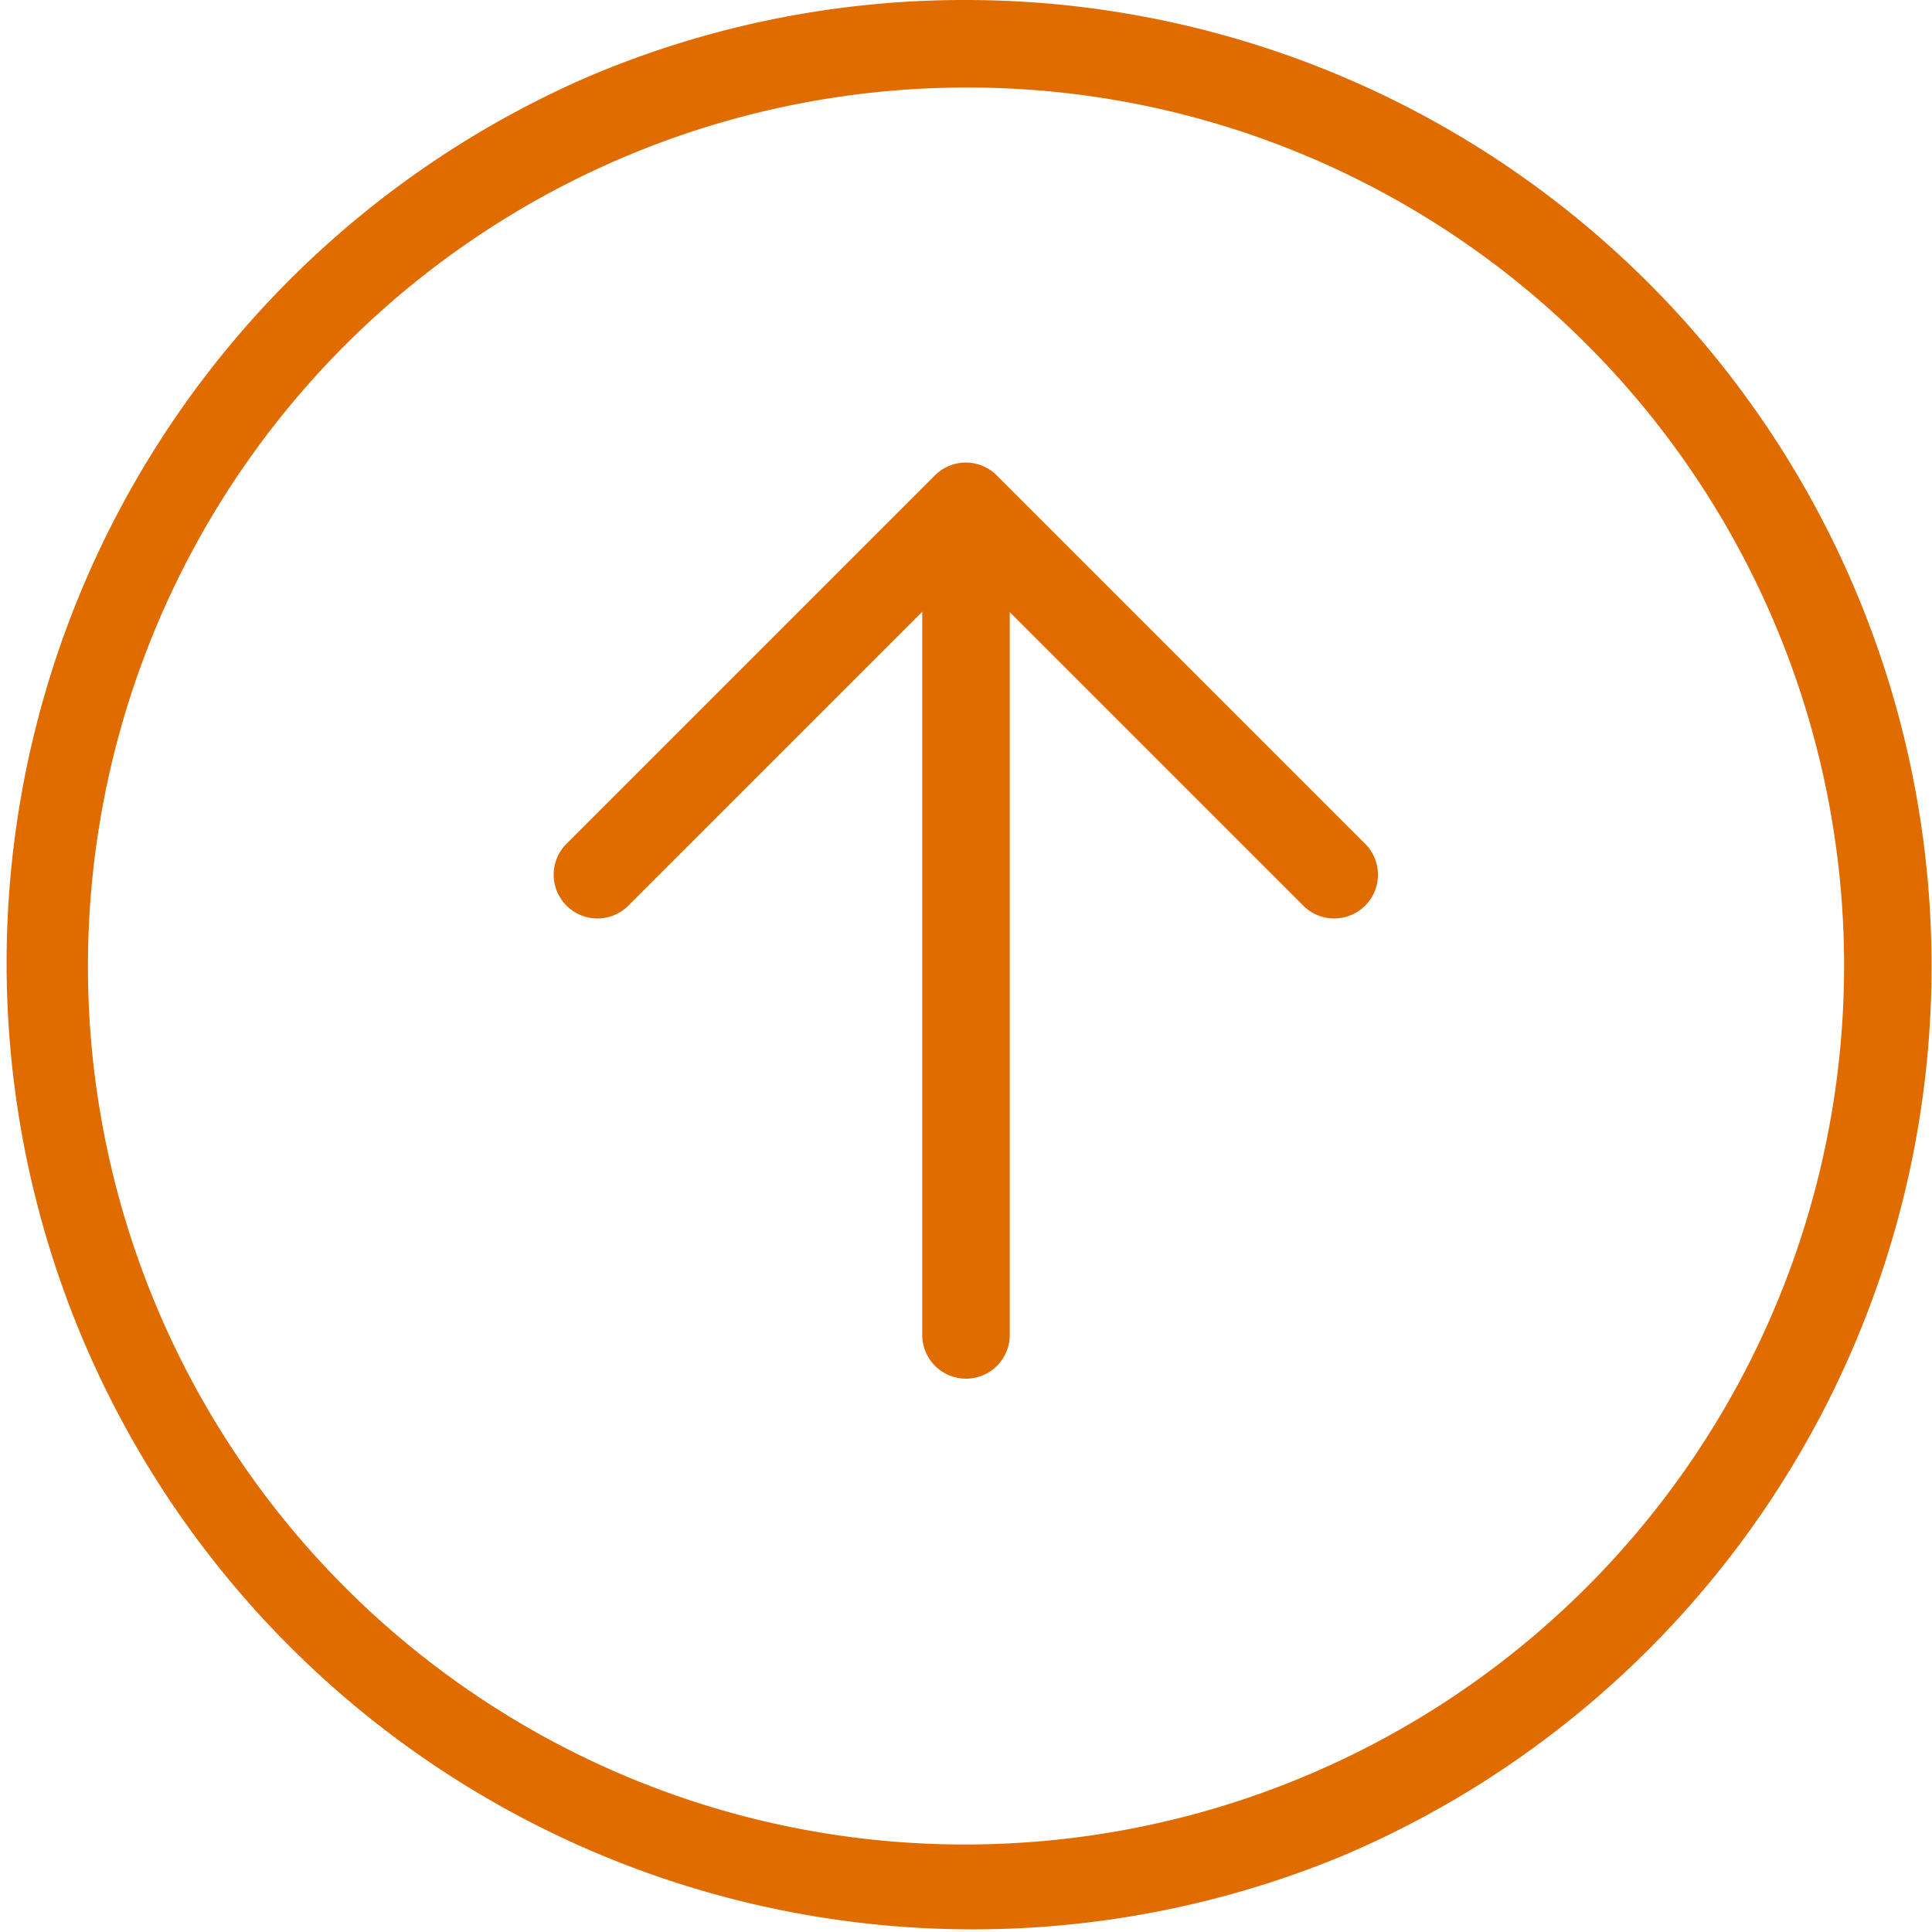
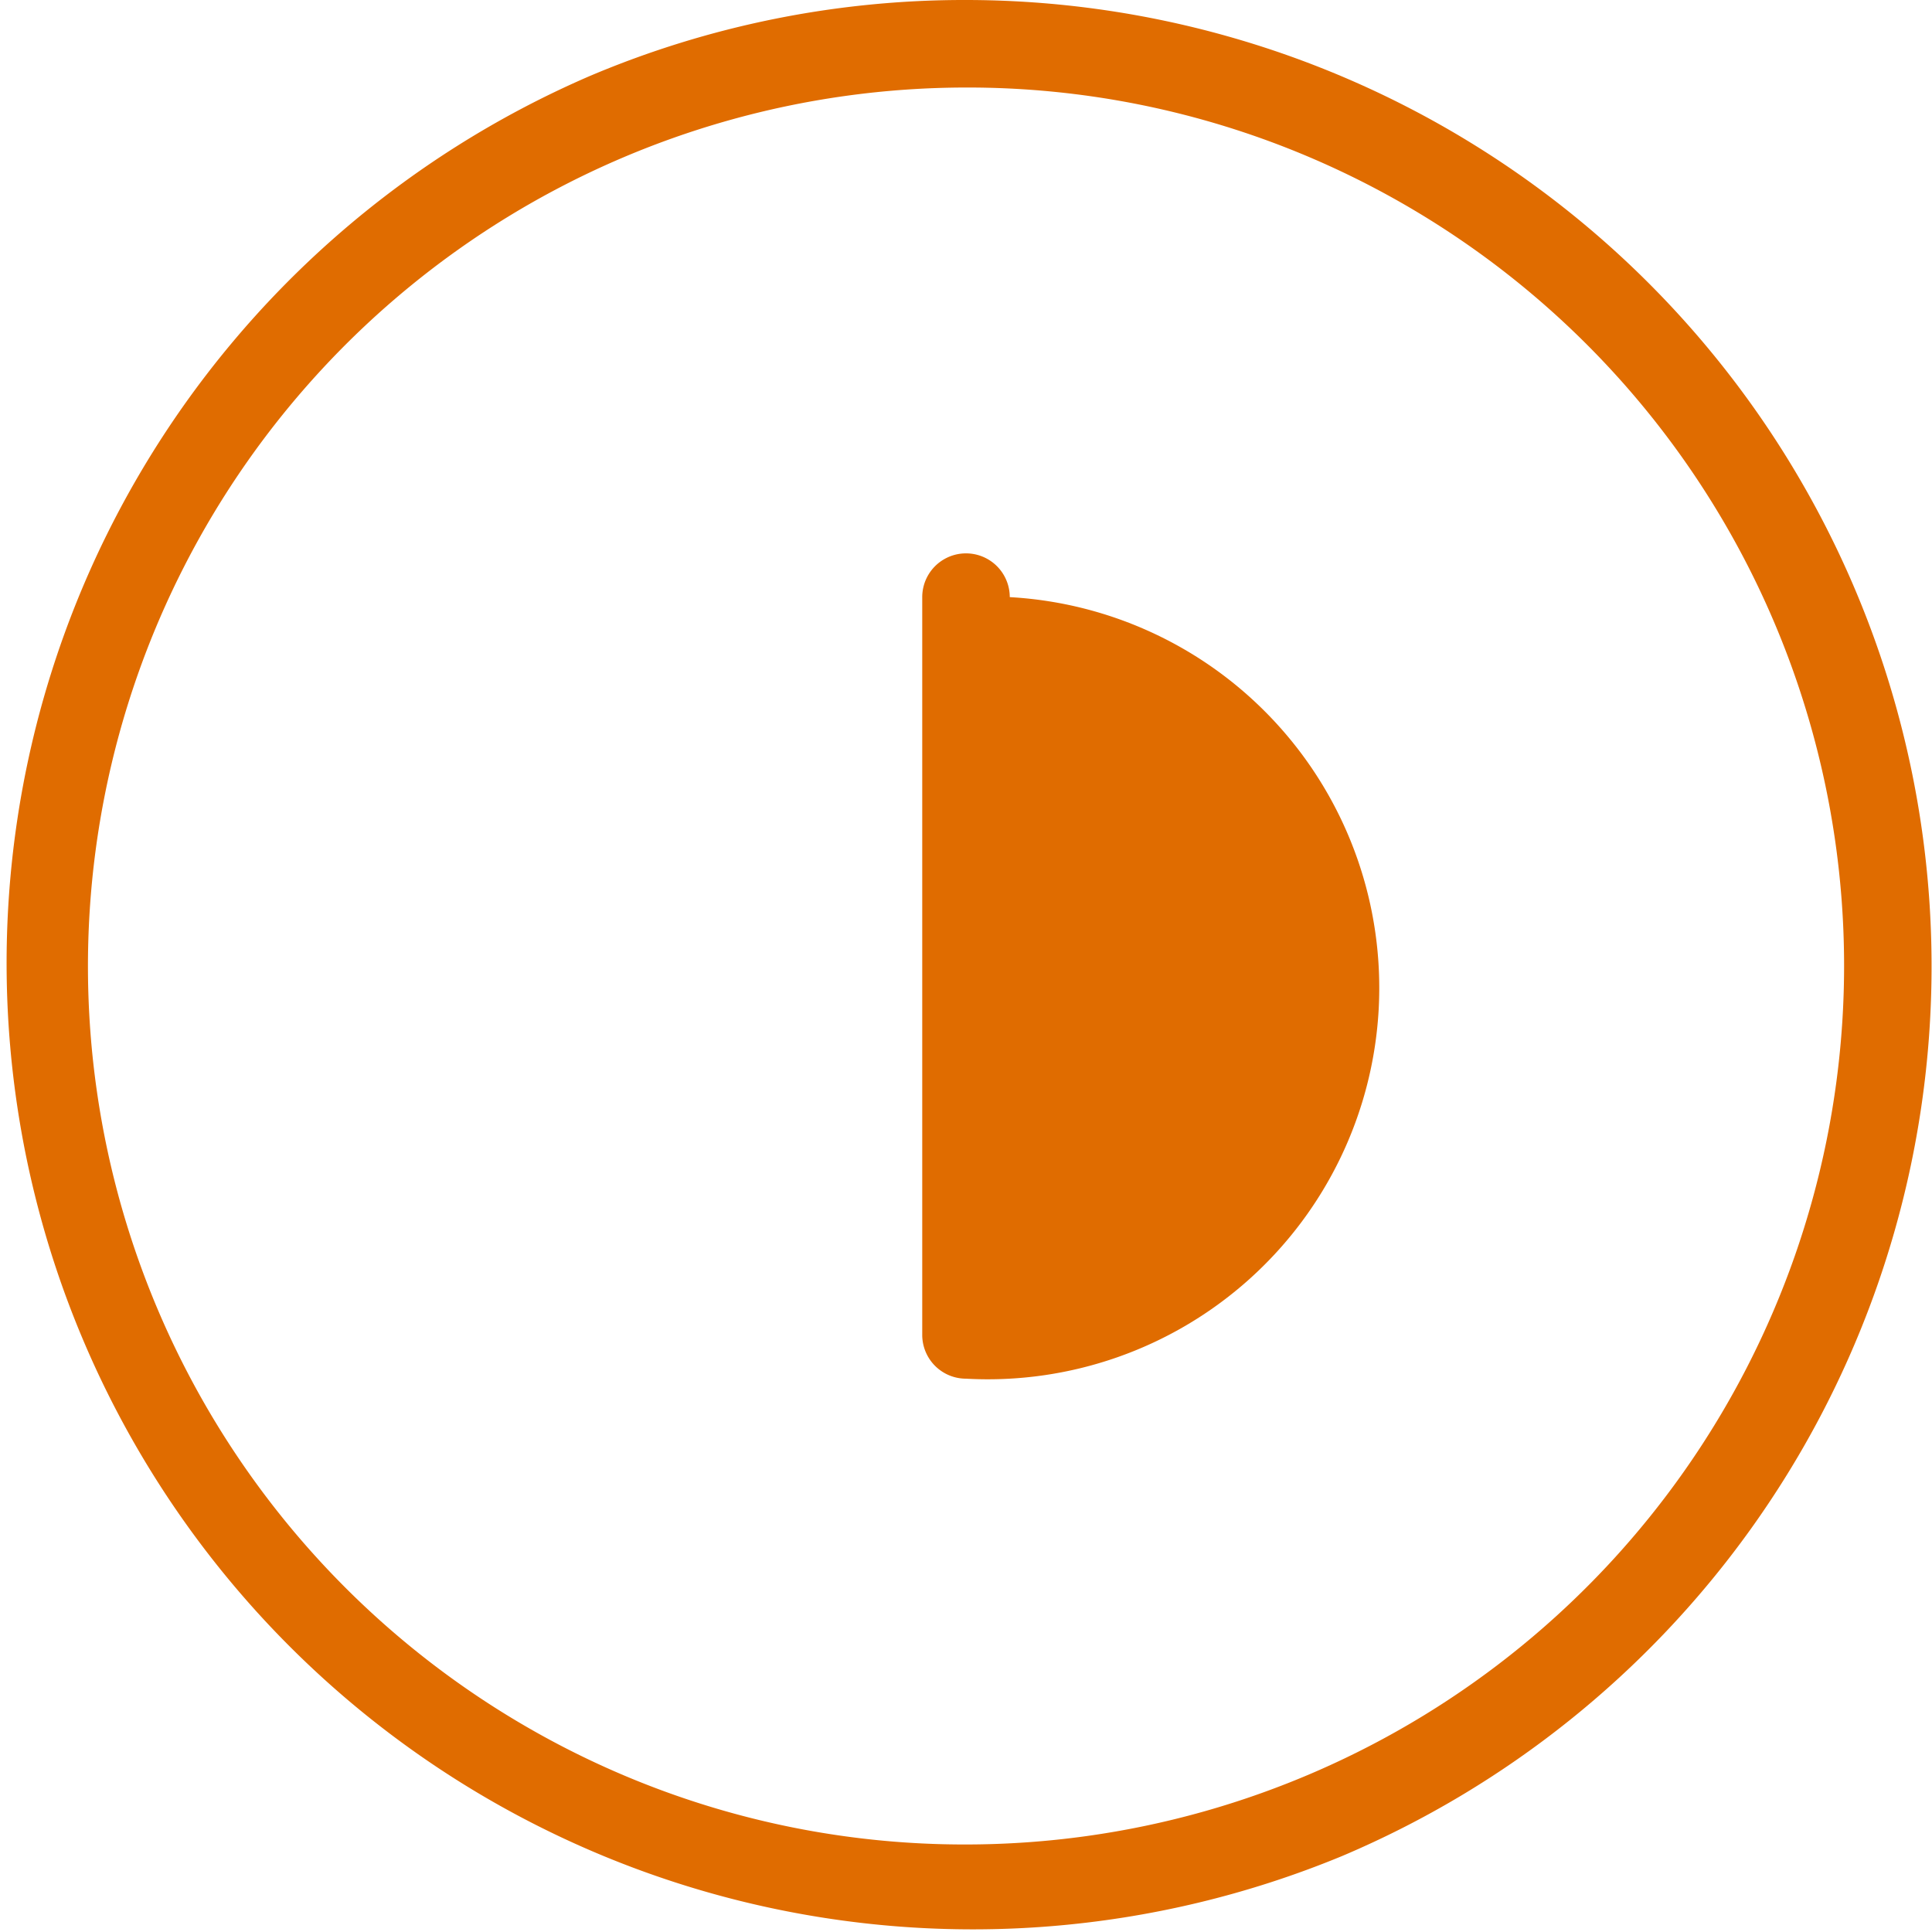
<svg xmlns="http://www.w3.org/2000/svg" width="44.148" height="44.148" viewBox="0 0 44.148 44.148">
  <g id="Icon_feather-arrow-down-circle" data-name="Icon feather-arrow-down-circle" transform="translate(-2 -2)">
    <path id="Path_7071" data-name="Path 7071" d="M24.074,2h0a22.08,22.08,0,0,1,8.592,42.413A22.08,22.08,0,0,1,15.482,3.735,21.935,21.935,0,0,1,24.074,2Zm0,42.148A20.08,20.08,0,0,0,31.888,5.577,19.948,19.948,0,0,0,24.074,4h0a20.08,20.08,0,0,0-7.813,38.571A19.948,19.948,0,0,0,24.074,44.148Z" transform="translate(0 0)" fill="rgb(224,108,0 )" />
-     <path id="Path_7072" data-name="Path 7072" d="M20.43,27.43a1,1,0,0,1-.707-.293l-8.43-8.43a1,1,0,0,1,1.414-1.414l7.723,7.723,7.723-7.723a1,1,0,0,1,1.414,1.414l-8.43,8.43A1,1,0,0,1,20.43,27.43Z" transform="translate(44.5 40), rotate(180)" fill="rgb(224,108,0 )" />
-     <path id="Path_7073" data-name="Path 7073" d="M18,29.859a1,1,0,0,1-1-1V12a1,1,0,1,1,2,0V28.859A1,1,0,0,1,18,29.859Z" transform="translate(6.074 3.645)" fill="rgb(224,108,0 )" />
+     <path id="Path_7073" data-name="Path 7073" d="M18,29.859a1,1,0,0,1-1-1V12a1,1,0,1,1,2,0A1,1,0,0,1,18,29.859Z" transform="translate(6.074 3.645)" fill="rgb(224,108,0 )" />
  </g>
</svg>